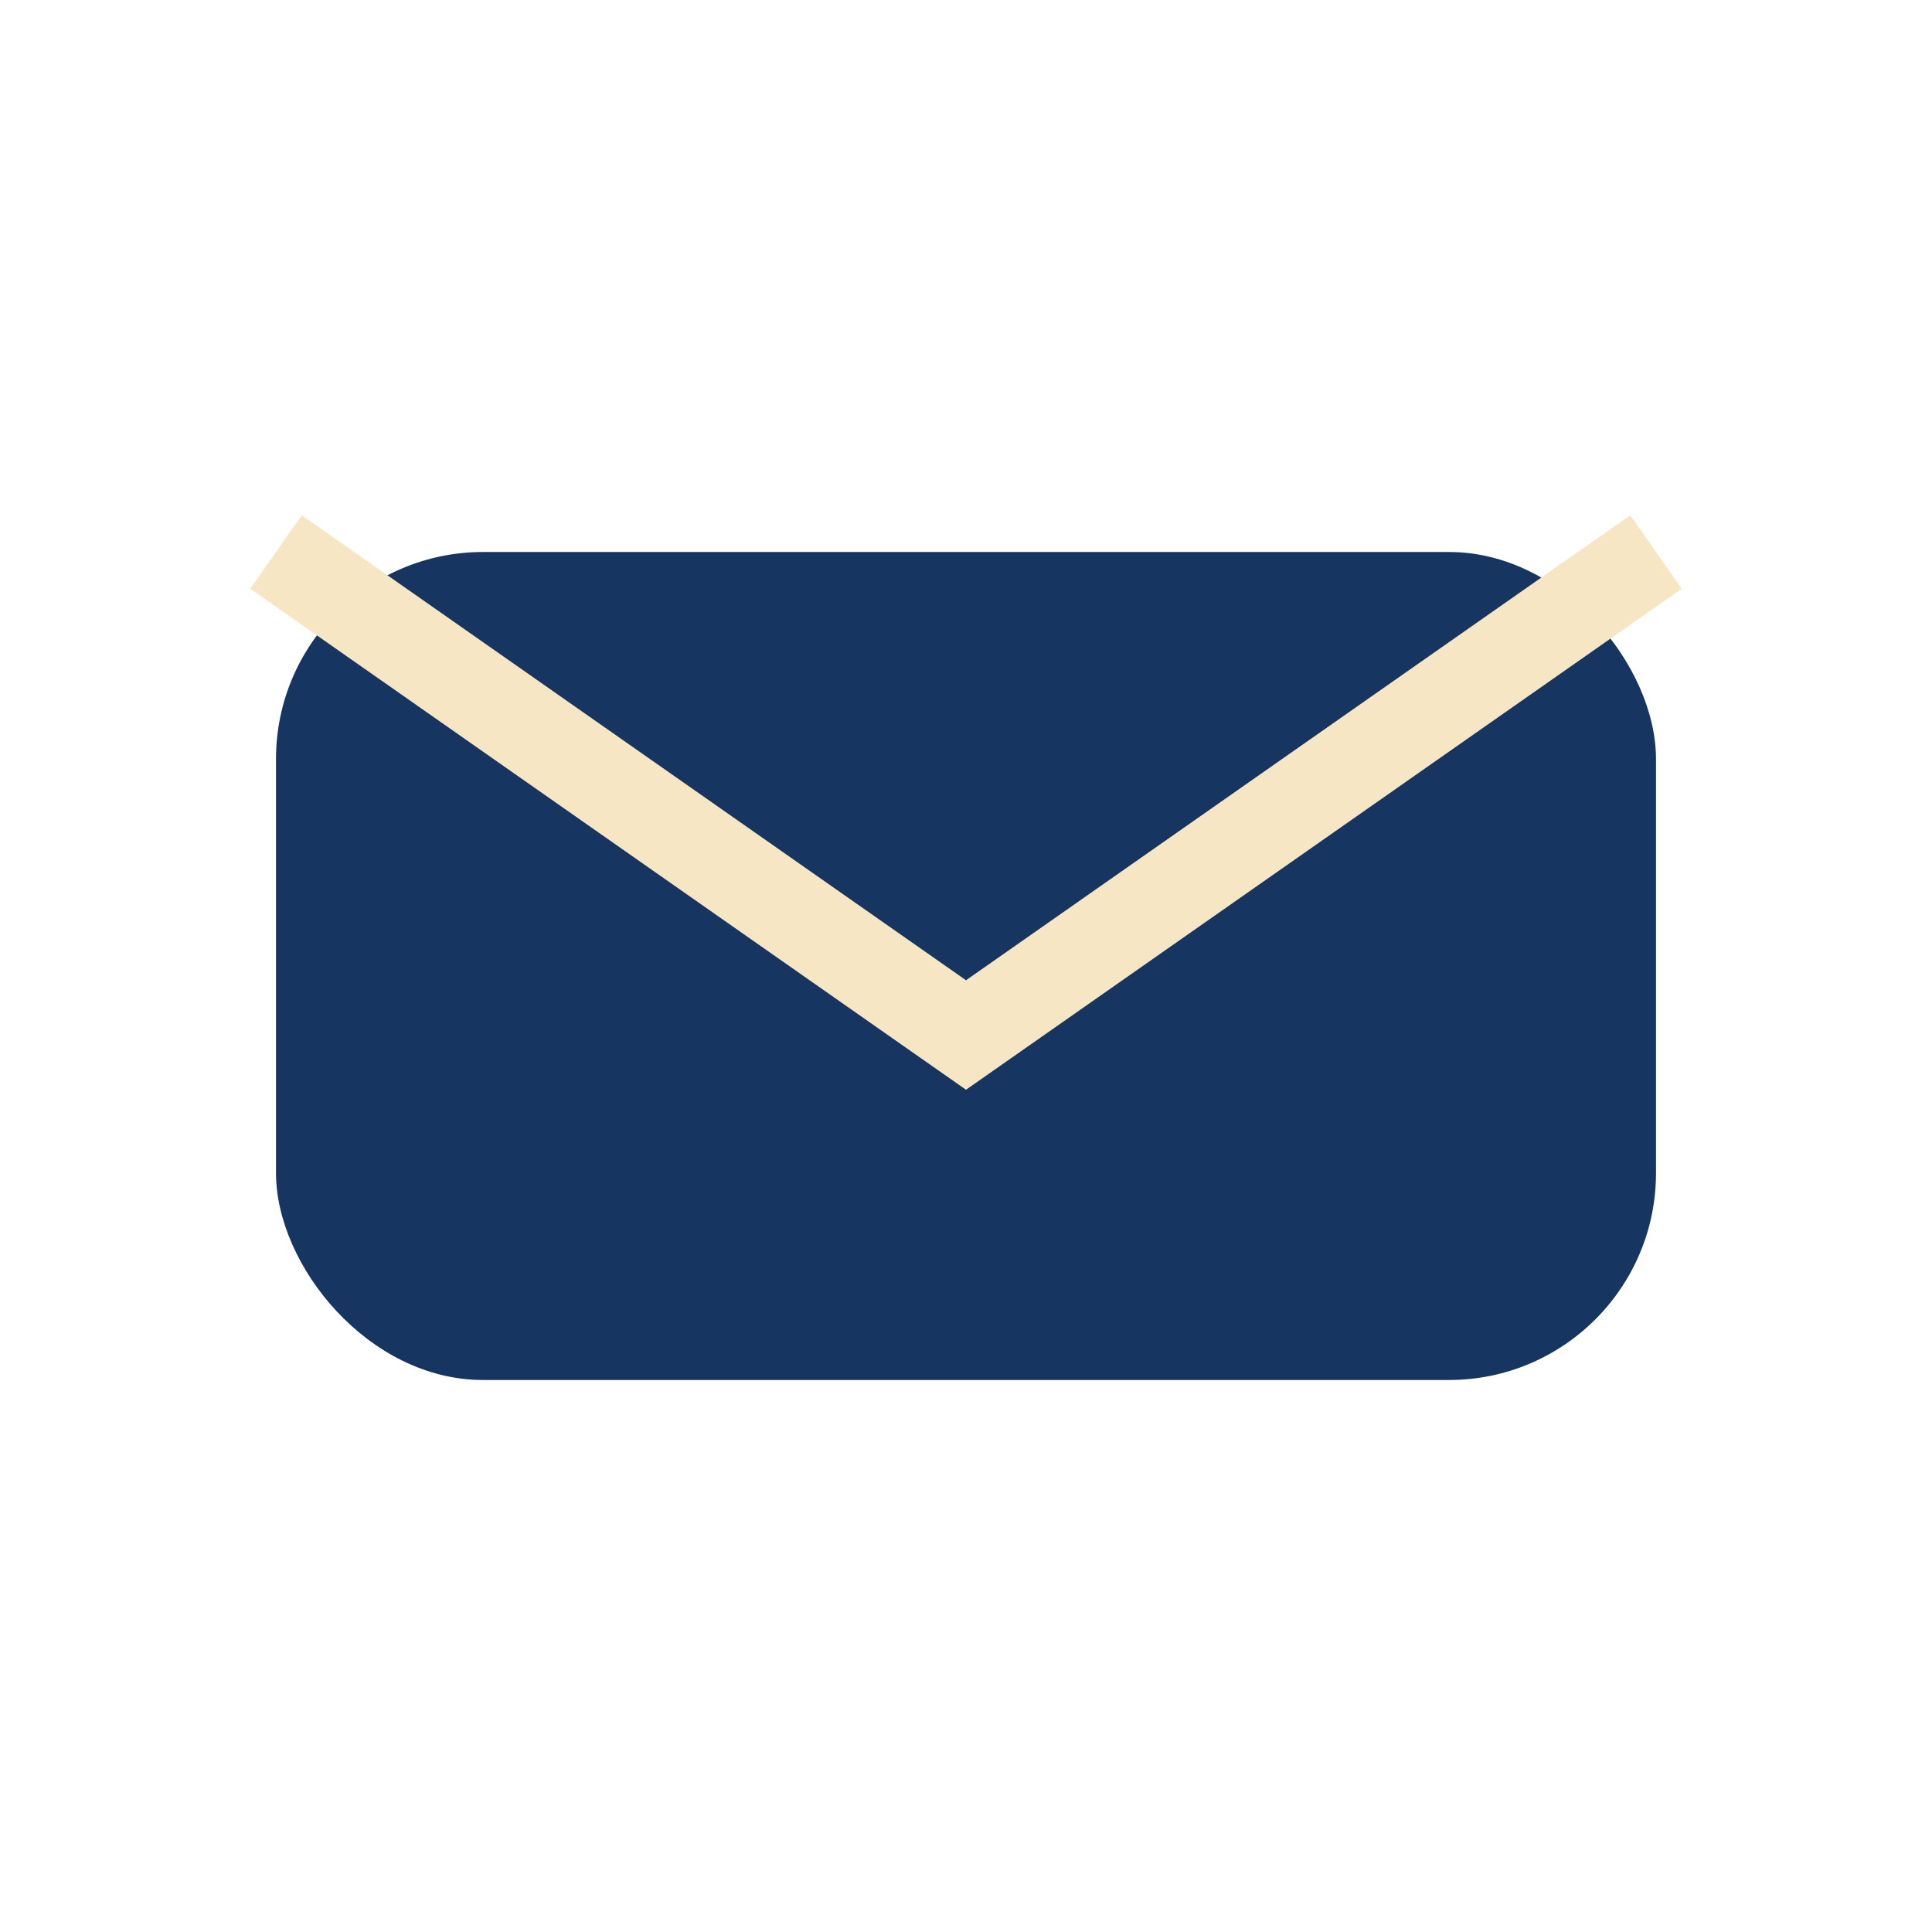
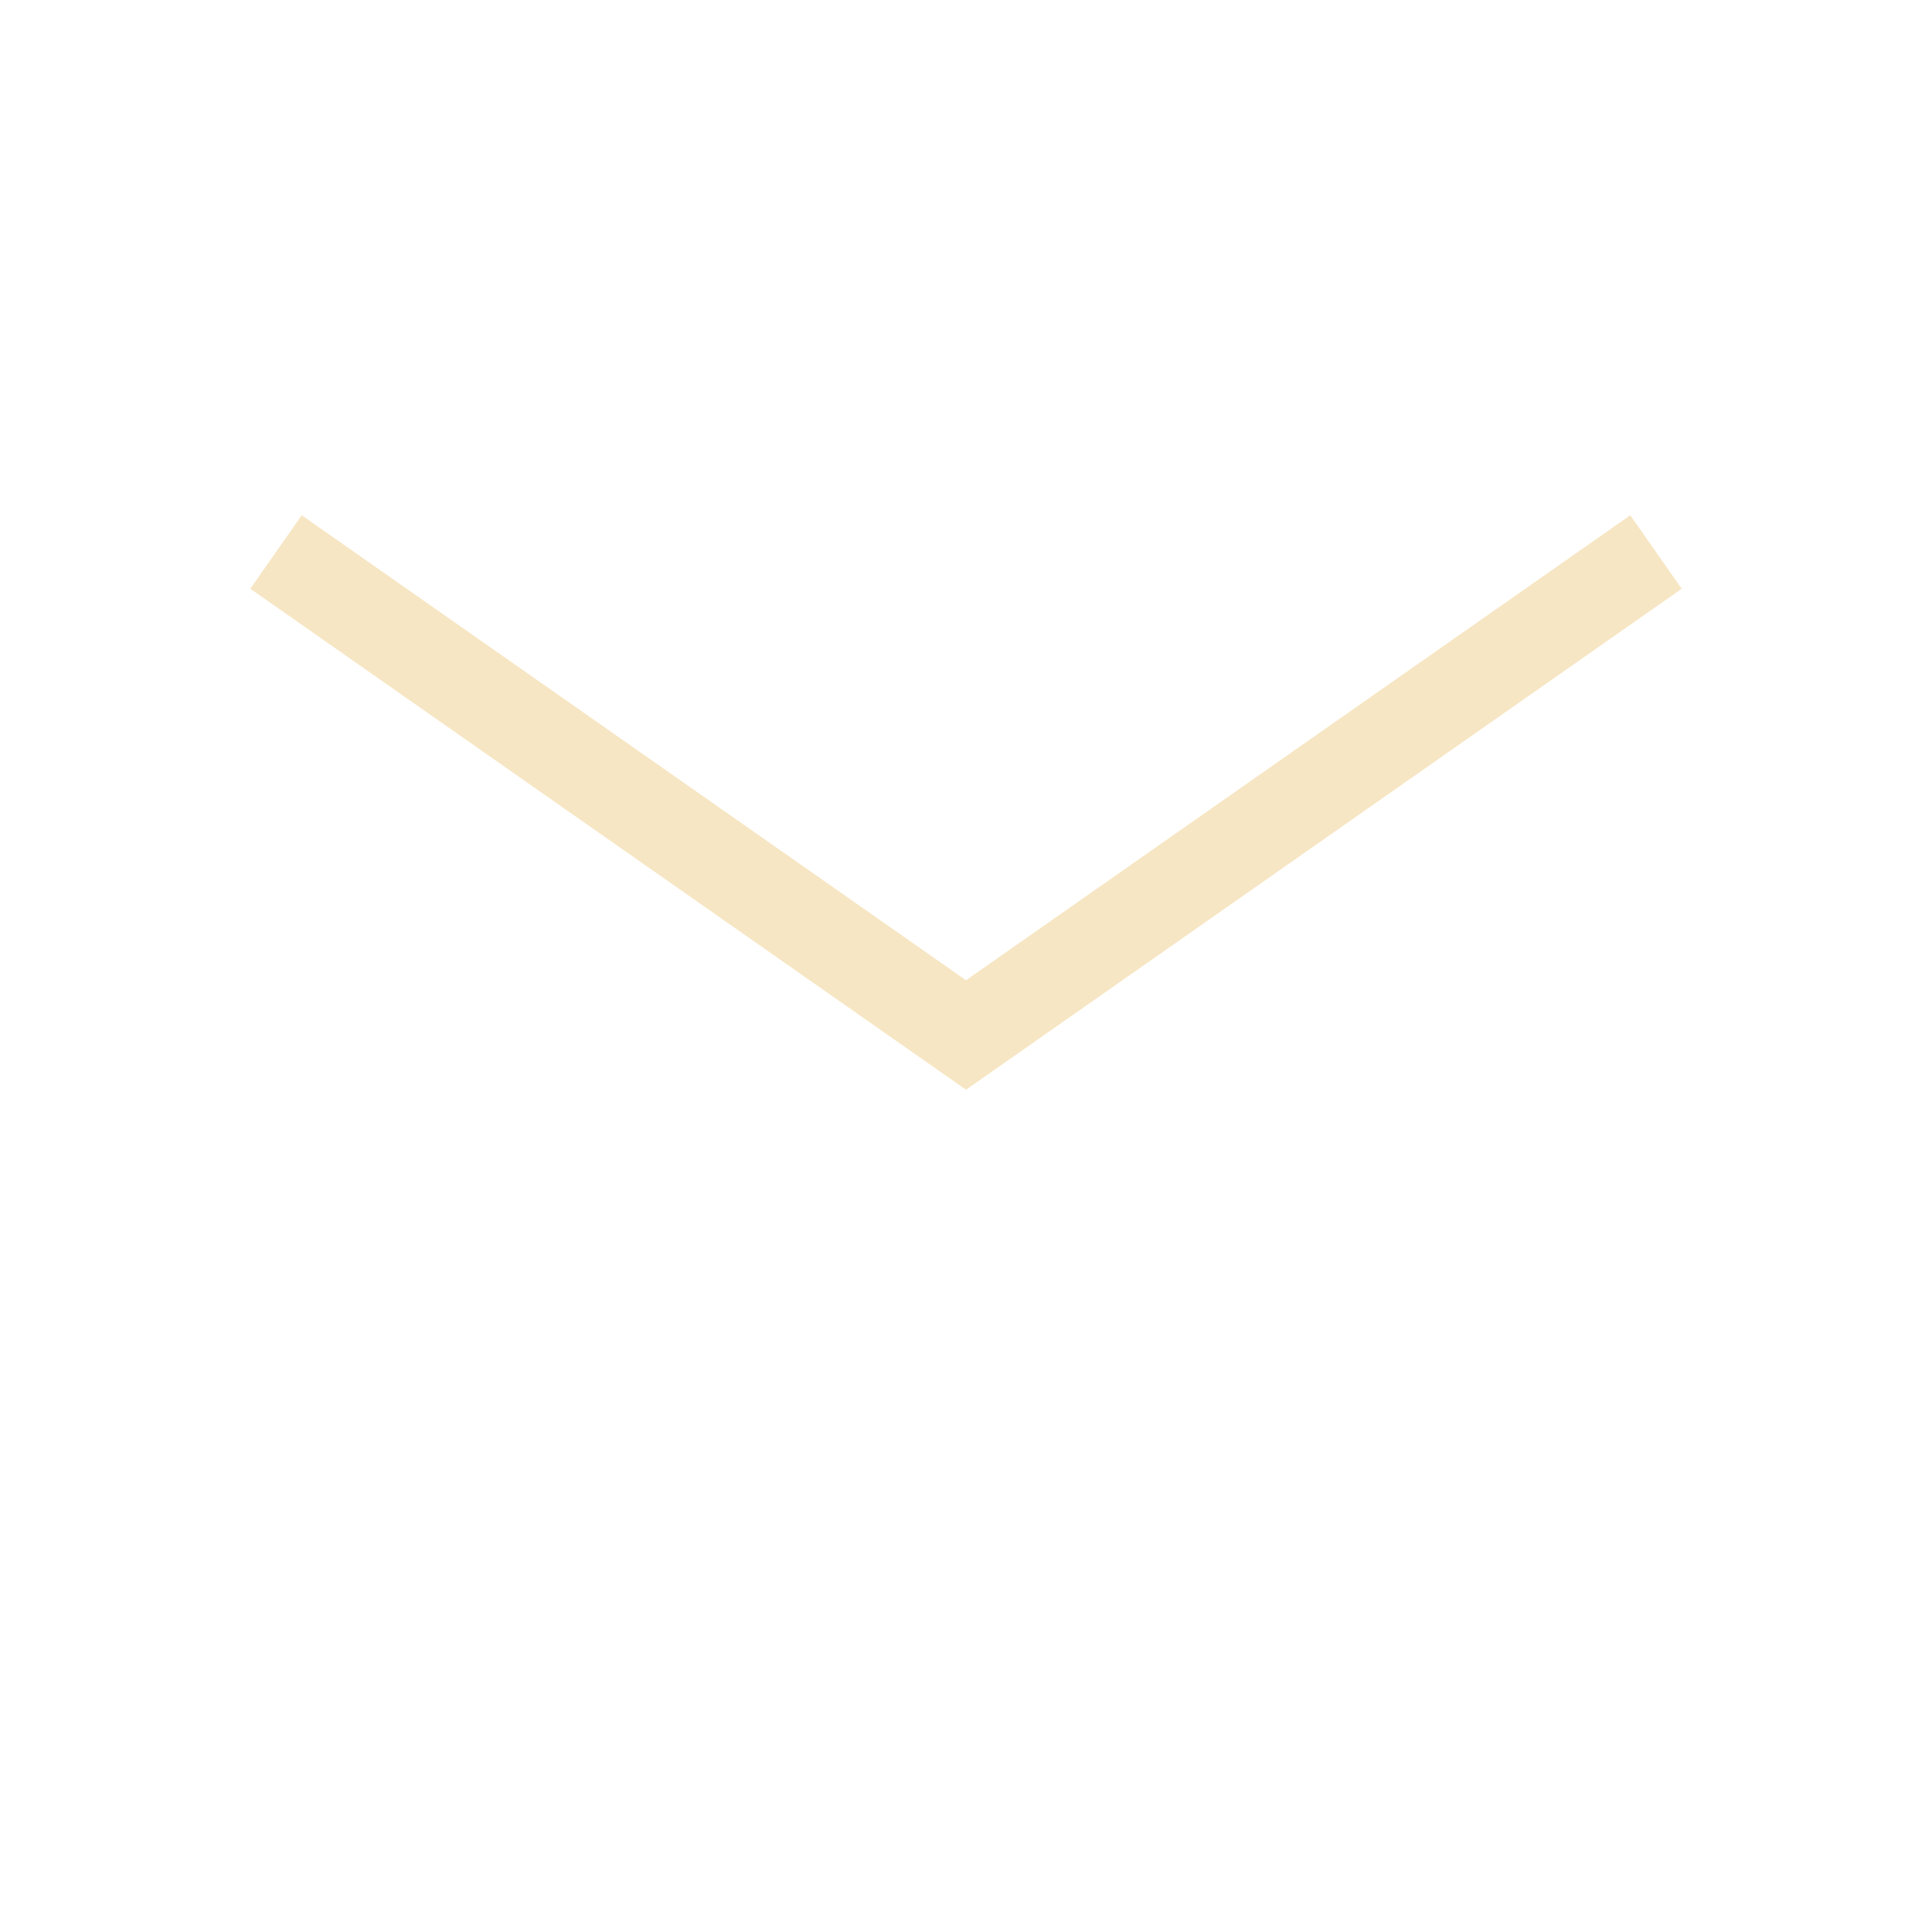
<svg xmlns="http://www.w3.org/2000/svg" width="28" height="28" viewBox="0 0 28 28">
-   <rect x="4" y="8" width="20" height="12" rx="3" fill="#163560" />
  <path d="M4 8l10 7 10-7" stroke="#F7E6C4" stroke-width="1.3" fill="none" />
</svg>